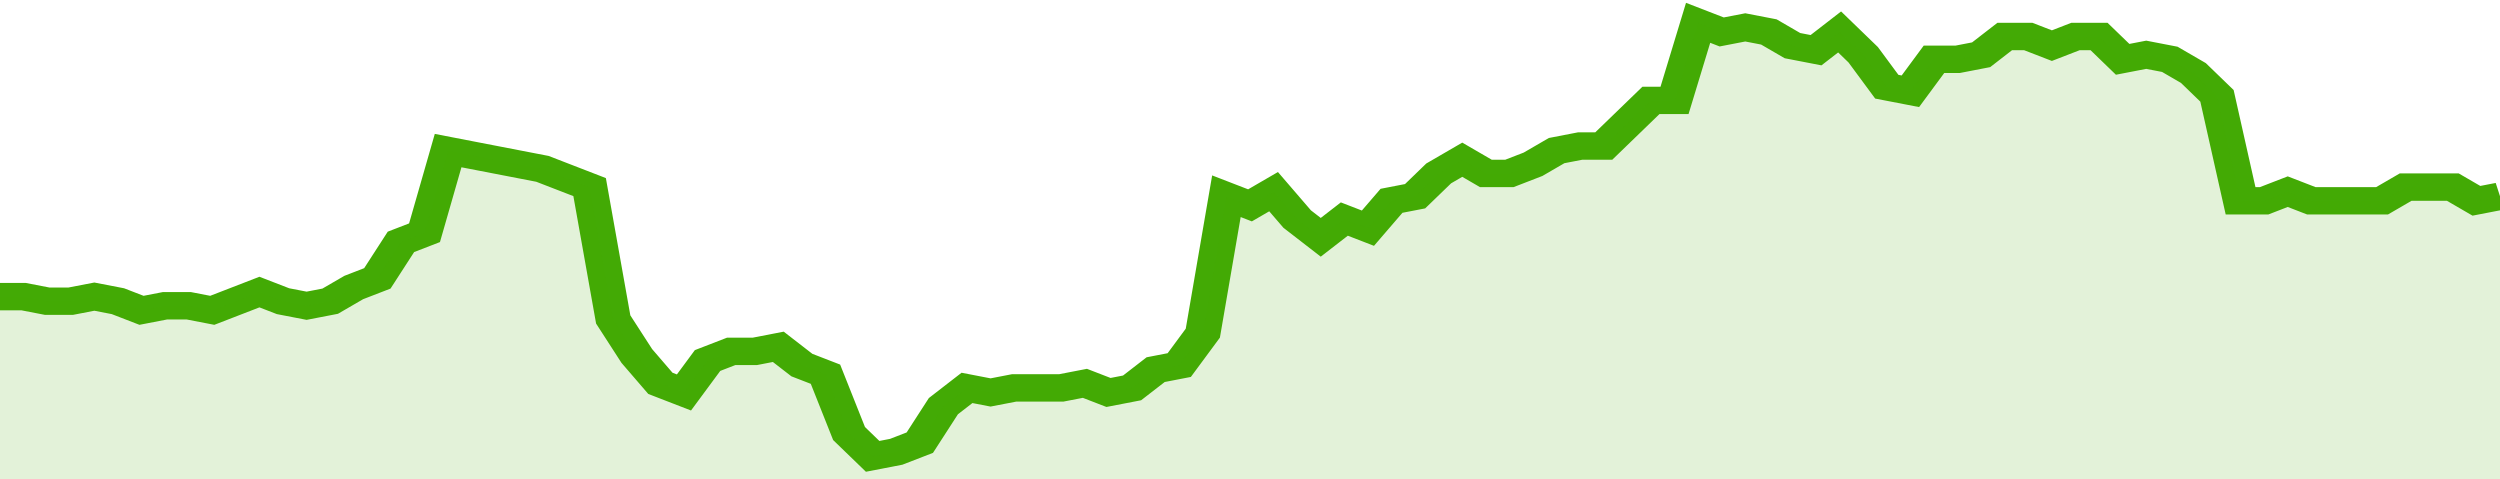
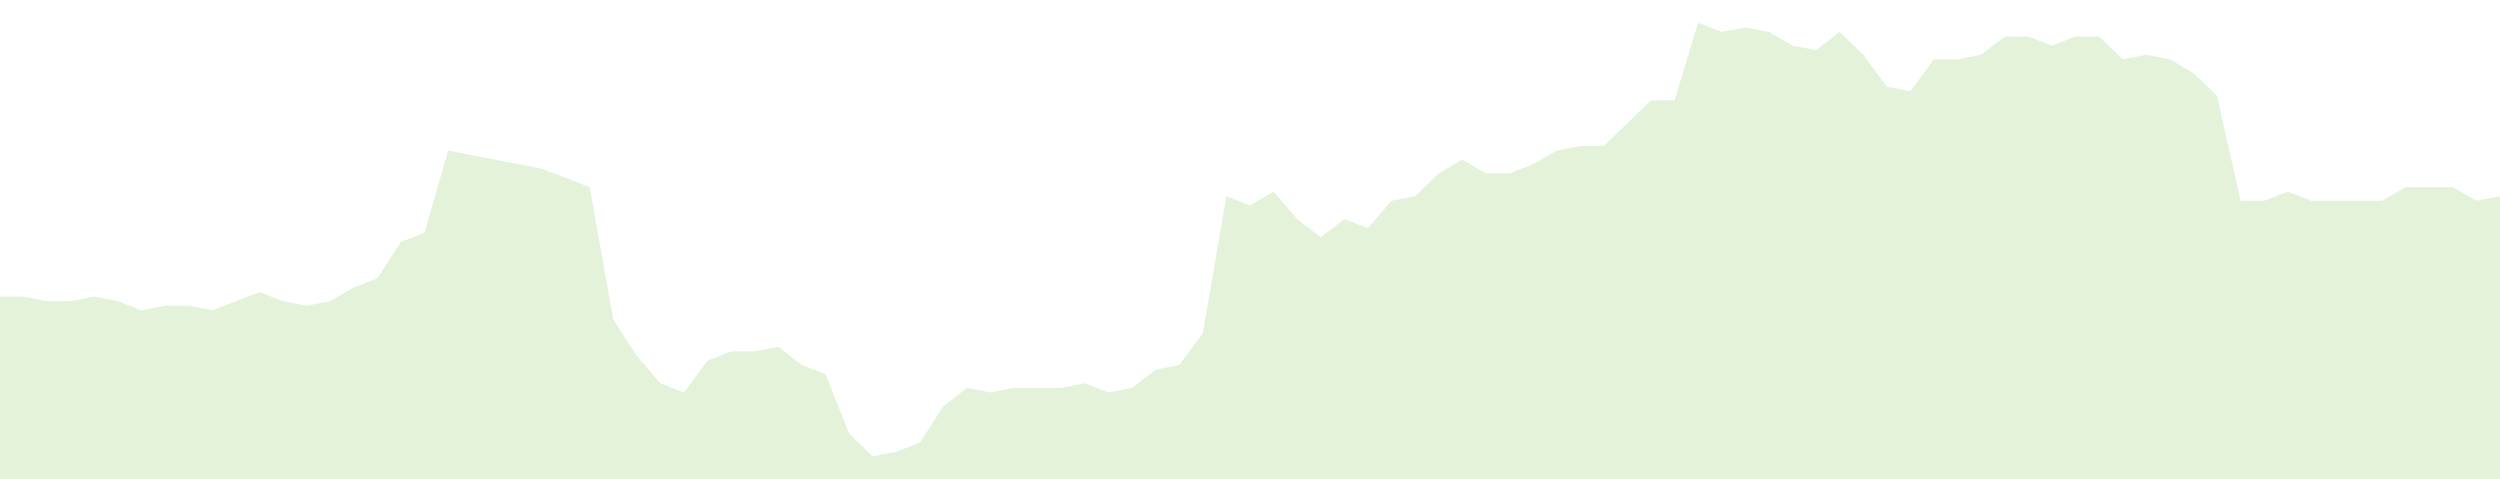
<svg xmlns="http://www.w3.org/2000/svg" viewBox="0 0 424 105" width="120" height="23" preserveAspectRatio="none">
-   <polyline fill="none" stroke="#43AA05" stroke-width="6" points="0, 65 4, 65 8, 66 12, 66 16, 65 20, 66 24, 68 28, 67 32, 67 36, 68 40, 66 44, 64 48, 66 52, 67 56, 66 60, 63 64, 61 68, 53 72, 51 76, 33 80, 34 84, 35 88, 36 92, 37 96, 39 100, 41 104, 70 108, 78 112, 84 116, 86 120, 79 124, 77 128, 77 132, 76 136, 80 140, 82 144, 95 148, 100 152, 99 156, 97 160, 89 164, 85 168, 86 172, 85 176, 85 180, 85 184, 84 188, 86 192, 85 196, 81 200, 80 204, 73 208, 43 212, 45 216, 42 220, 48 224, 52 228, 48 232, 50 236, 44 240, 43 244, 38 248, 35 252, 38 256, 38 260, 36 264, 33 268, 32 272, 32 276, 27 280, 22 284, 22 288, 5 292, 7 296, 6 300, 7 304, 10 308, 11 312, 7 316, 12 320, 19 324, 20 328, 13 332, 13 336, 12 340, 8 344, 8 348, 10 352, 8 356, 8 360, 13 364, 12 368, 13 372, 16 376, 21 380, 44 384, 44 388, 42 392, 44 396, 44 400, 44 404, 44 408, 41 412, 41 416, 41 420, 44 424, 43 424, 43 "> </polyline>
  <polygon fill="#43AA05" opacity="0.15" points="0, 105 0, 65 4, 65 8, 66 12, 66 16, 65 20, 66 24, 68 28, 67 32, 67 36, 68 40, 66 44, 64 48, 66 52, 67 56, 66 60, 63 64, 61 68, 53 72, 51 76, 33 80, 34 84, 35 88, 36 92, 37 96, 39 100, 41 104, 70 108, 78 112, 84 116, 86 120, 79 124, 77 128, 77 132, 76 136, 80 140, 82 144, 95 148, 100 152, 99 156, 97 160, 89 164, 85 168, 86 172, 85 176, 85 180, 85 184, 84 188, 86 192, 85 196, 81 200, 80 204, 73 208, 43 212, 45 216, 42 220, 48 224, 52 228, 48 232, 50 236, 44 240, 43 244, 38 248, 35 252, 38 256, 38 260, 36 264, 33 268, 32 272, 32 276, 27 280, 22 284, 22 288, 5 292, 7 296, 6 300, 7 304, 10 308, 11 312, 7 316, 12 320, 19 324, 20 328, 13 332, 13 336, 12 340, 8 344, 8 348, 10 352, 8 356, 8 360, 13 364, 12 368, 13 372, 16 376, 21 380, 44 384, 44 388, 42 392, 44 396, 44 400, 44 404, 44 408, 41 412, 41 416, 41 420, 44 424, 43 424, 105 " />
</svg>